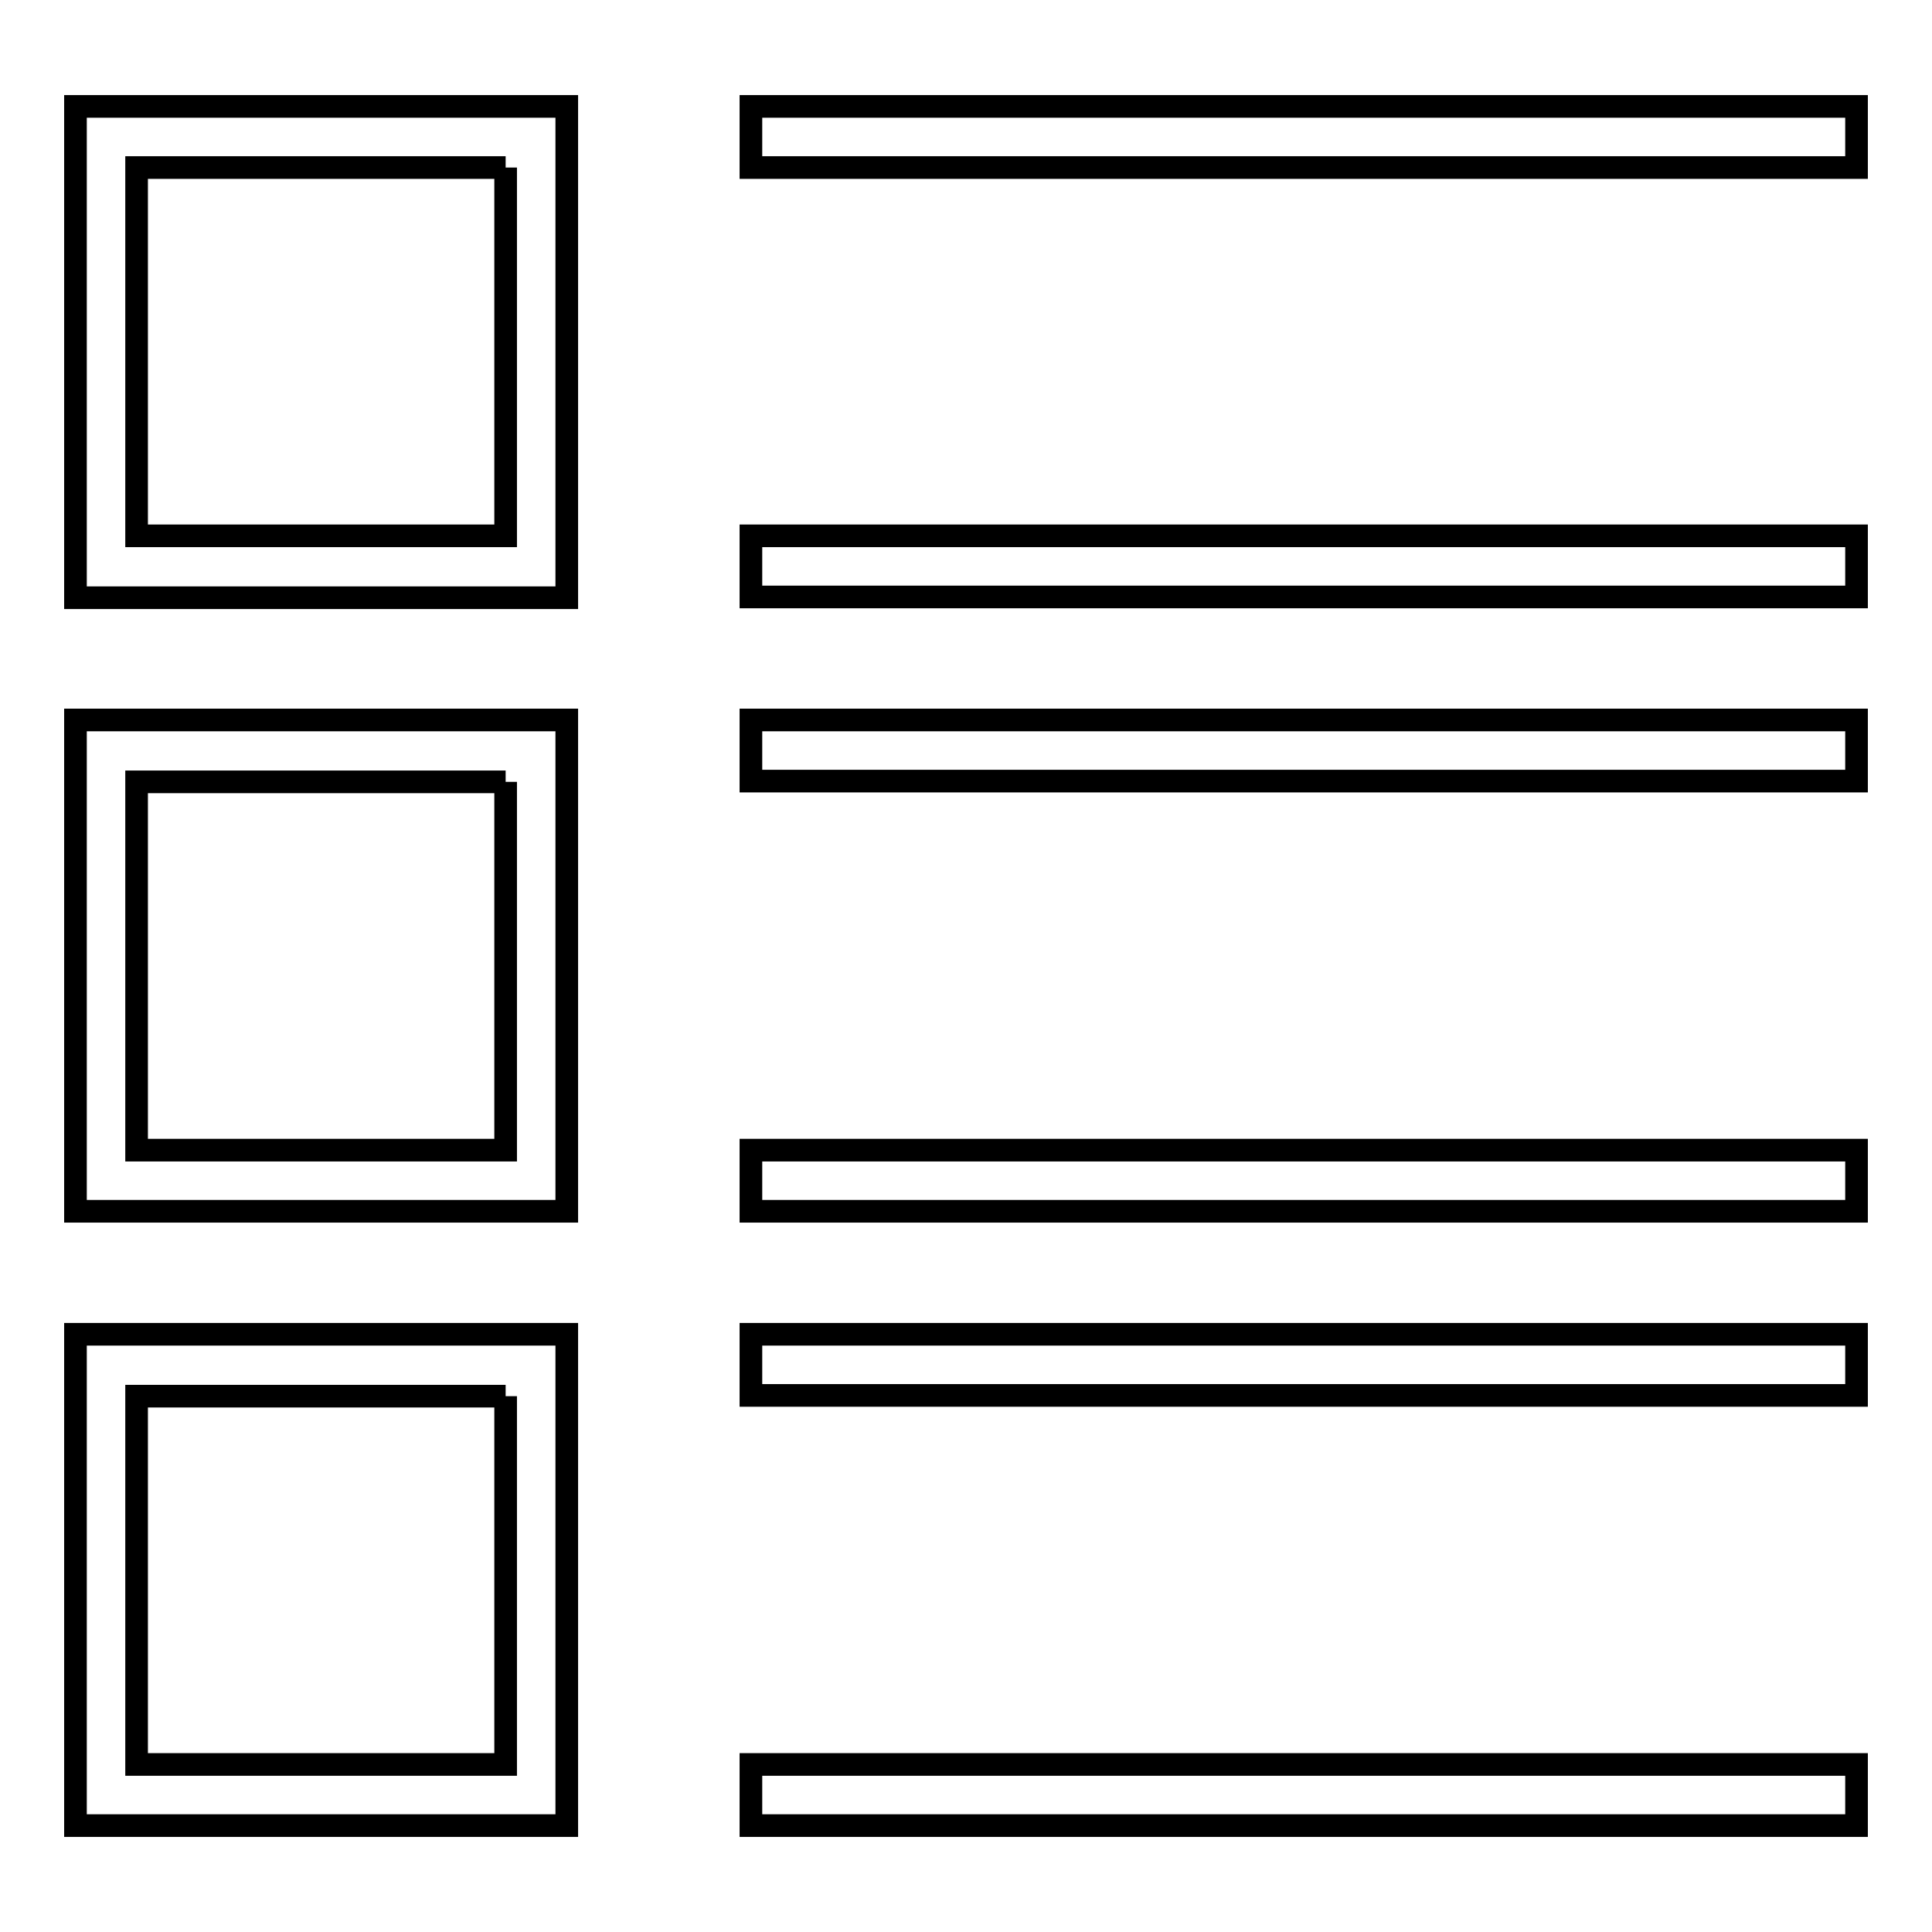
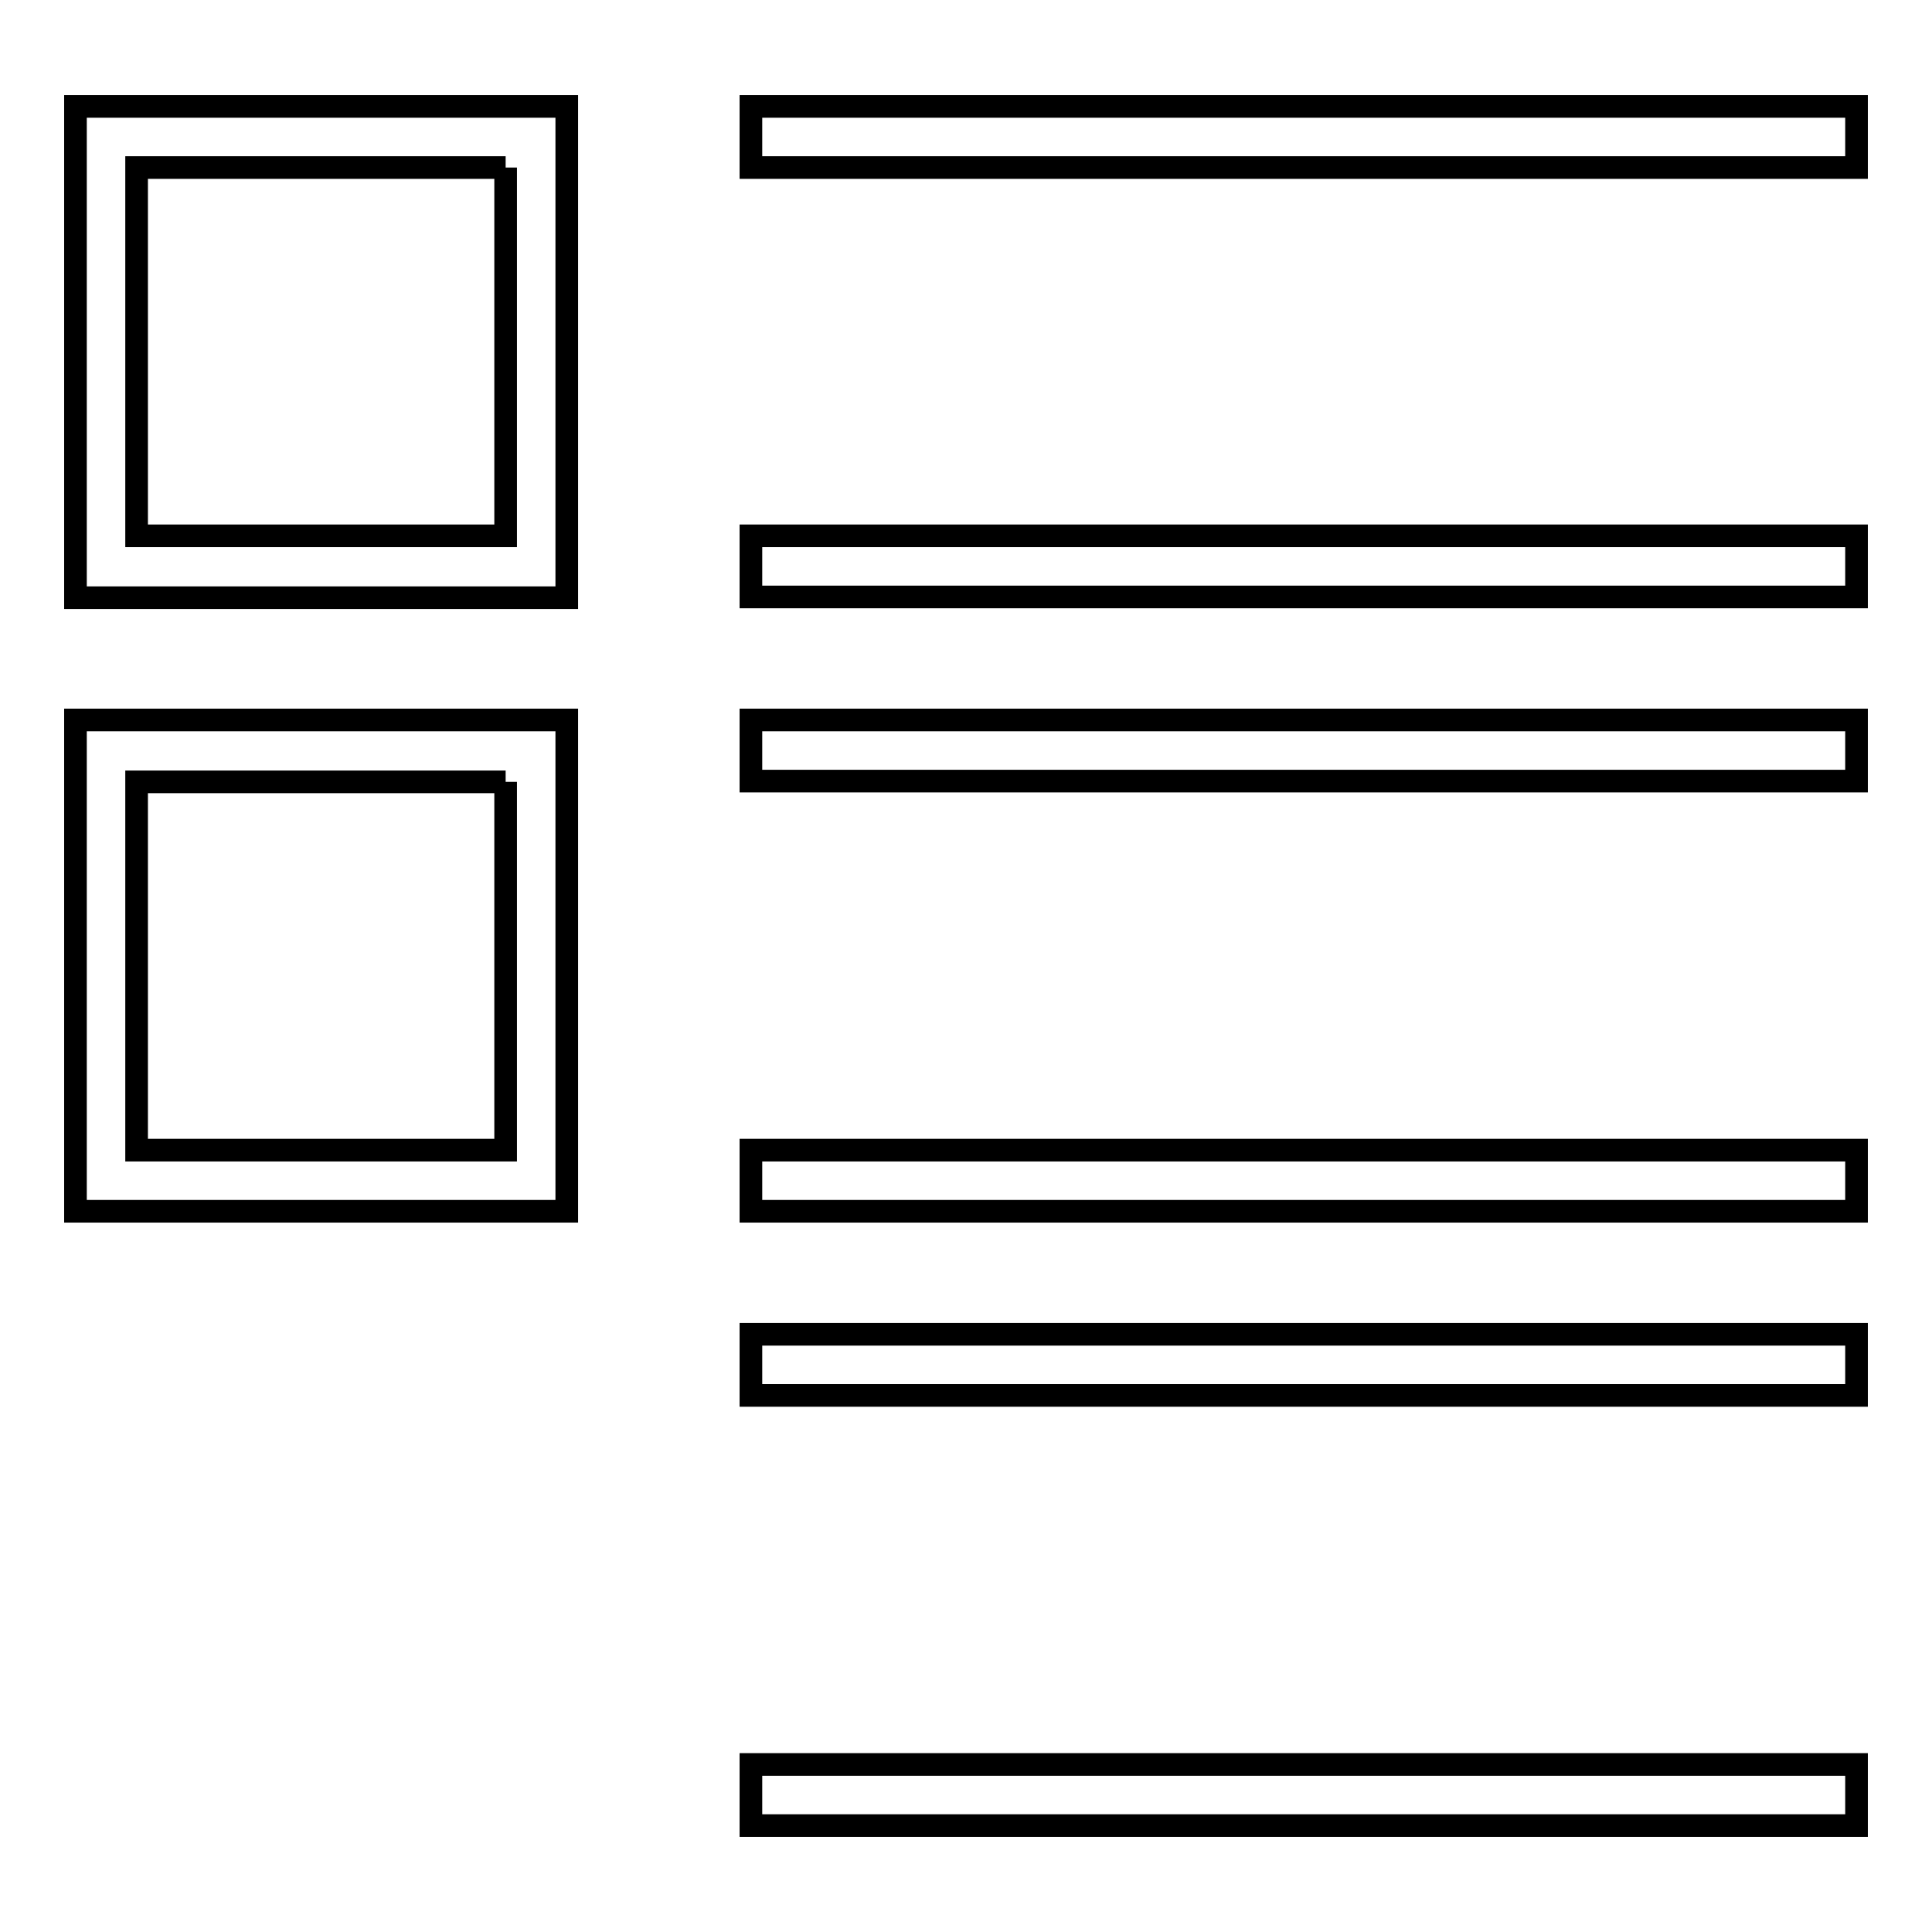
<svg xmlns="http://www.w3.org/2000/svg" version="1.1" x="0px" y="0px" viewBox="0 0 256 256" enable-background="new 0 0 256 256" xml:space="preserve">
  <g>
    <g>
      <path stroke-width="3" fill-opacity="0" stroke="#000000" d="M67,22.2V71H18.1V22.2H67 M75.1,14.1H10v65.1h65.1V14.1L75.1,14.1z" />
      <path stroke-width="3" fill-opacity="0" stroke="#000000" d="M67,103.6v48.8H18.1v-48.8H67 M75.1,95.4H10v65.1h65.1V95.4L75.1,95.4z" />
-       <path stroke-width="3" fill-opacity="0" stroke="#000000" d="M67,185v48.8H18.1V185H67 M75.1,176.8H10v65.1h65.1V176.8L75.1,176.8z" />
      <path stroke-width="3" fill-opacity="0" stroke="#000000" d="M99.5,14.1H246v8.1H99.5V14.1z" />
      <path stroke-width="3" fill-opacity="0" stroke="#000000" d="M99.5,71H246v8.1H99.5V71z" />
      <path stroke-width="3" fill-opacity="0" stroke="#000000" d="M99.5,95.4H246v8.1H99.5V95.4z" />
      <path stroke-width="3" fill-opacity="0" stroke="#000000" d="M99.5,152.4H246v8.1H99.5V152.4z" />
      <path stroke-width="3" fill-opacity="0" stroke="#000000" d="M99.5,176.8H246v8.1H99.5V176.8L99.5,176.8z" />
      <path stroke-width="3" fill-opacity="0" stroke="#000000" d="M99.5,233.8H246v8.1H99.5V233.8L99.5,233.8z" />
    </g>
  </g>
</svg>